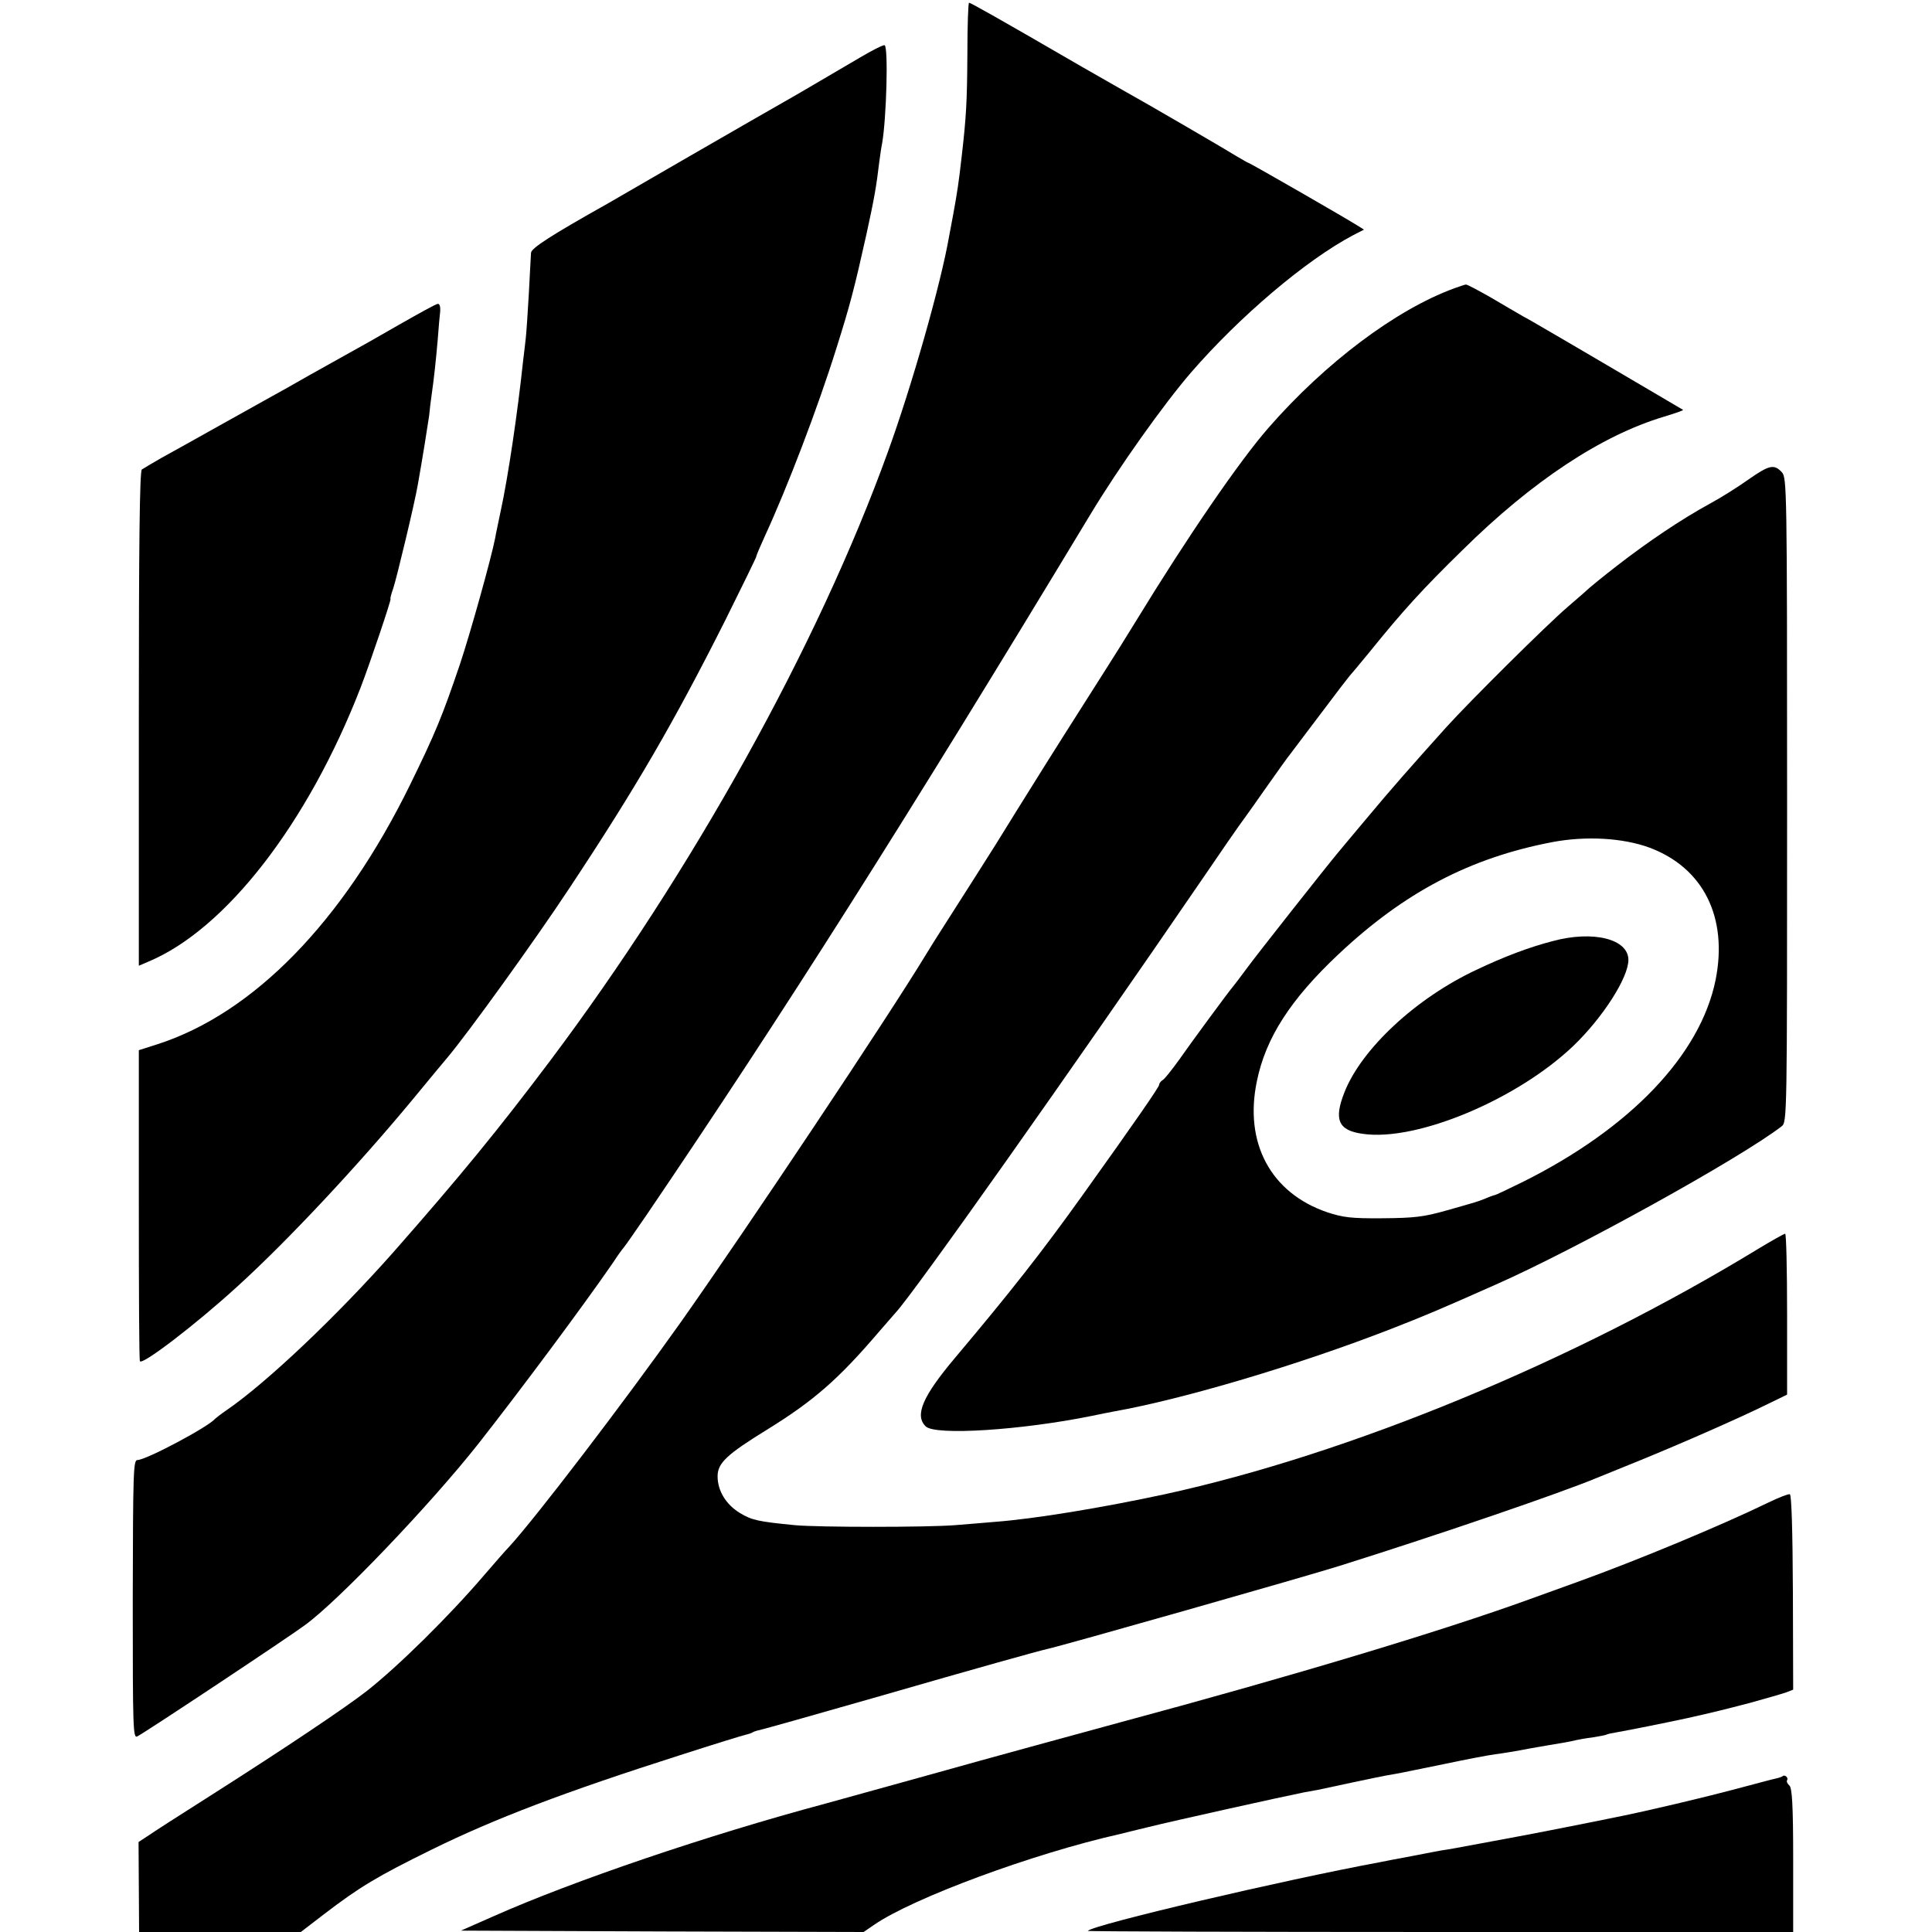
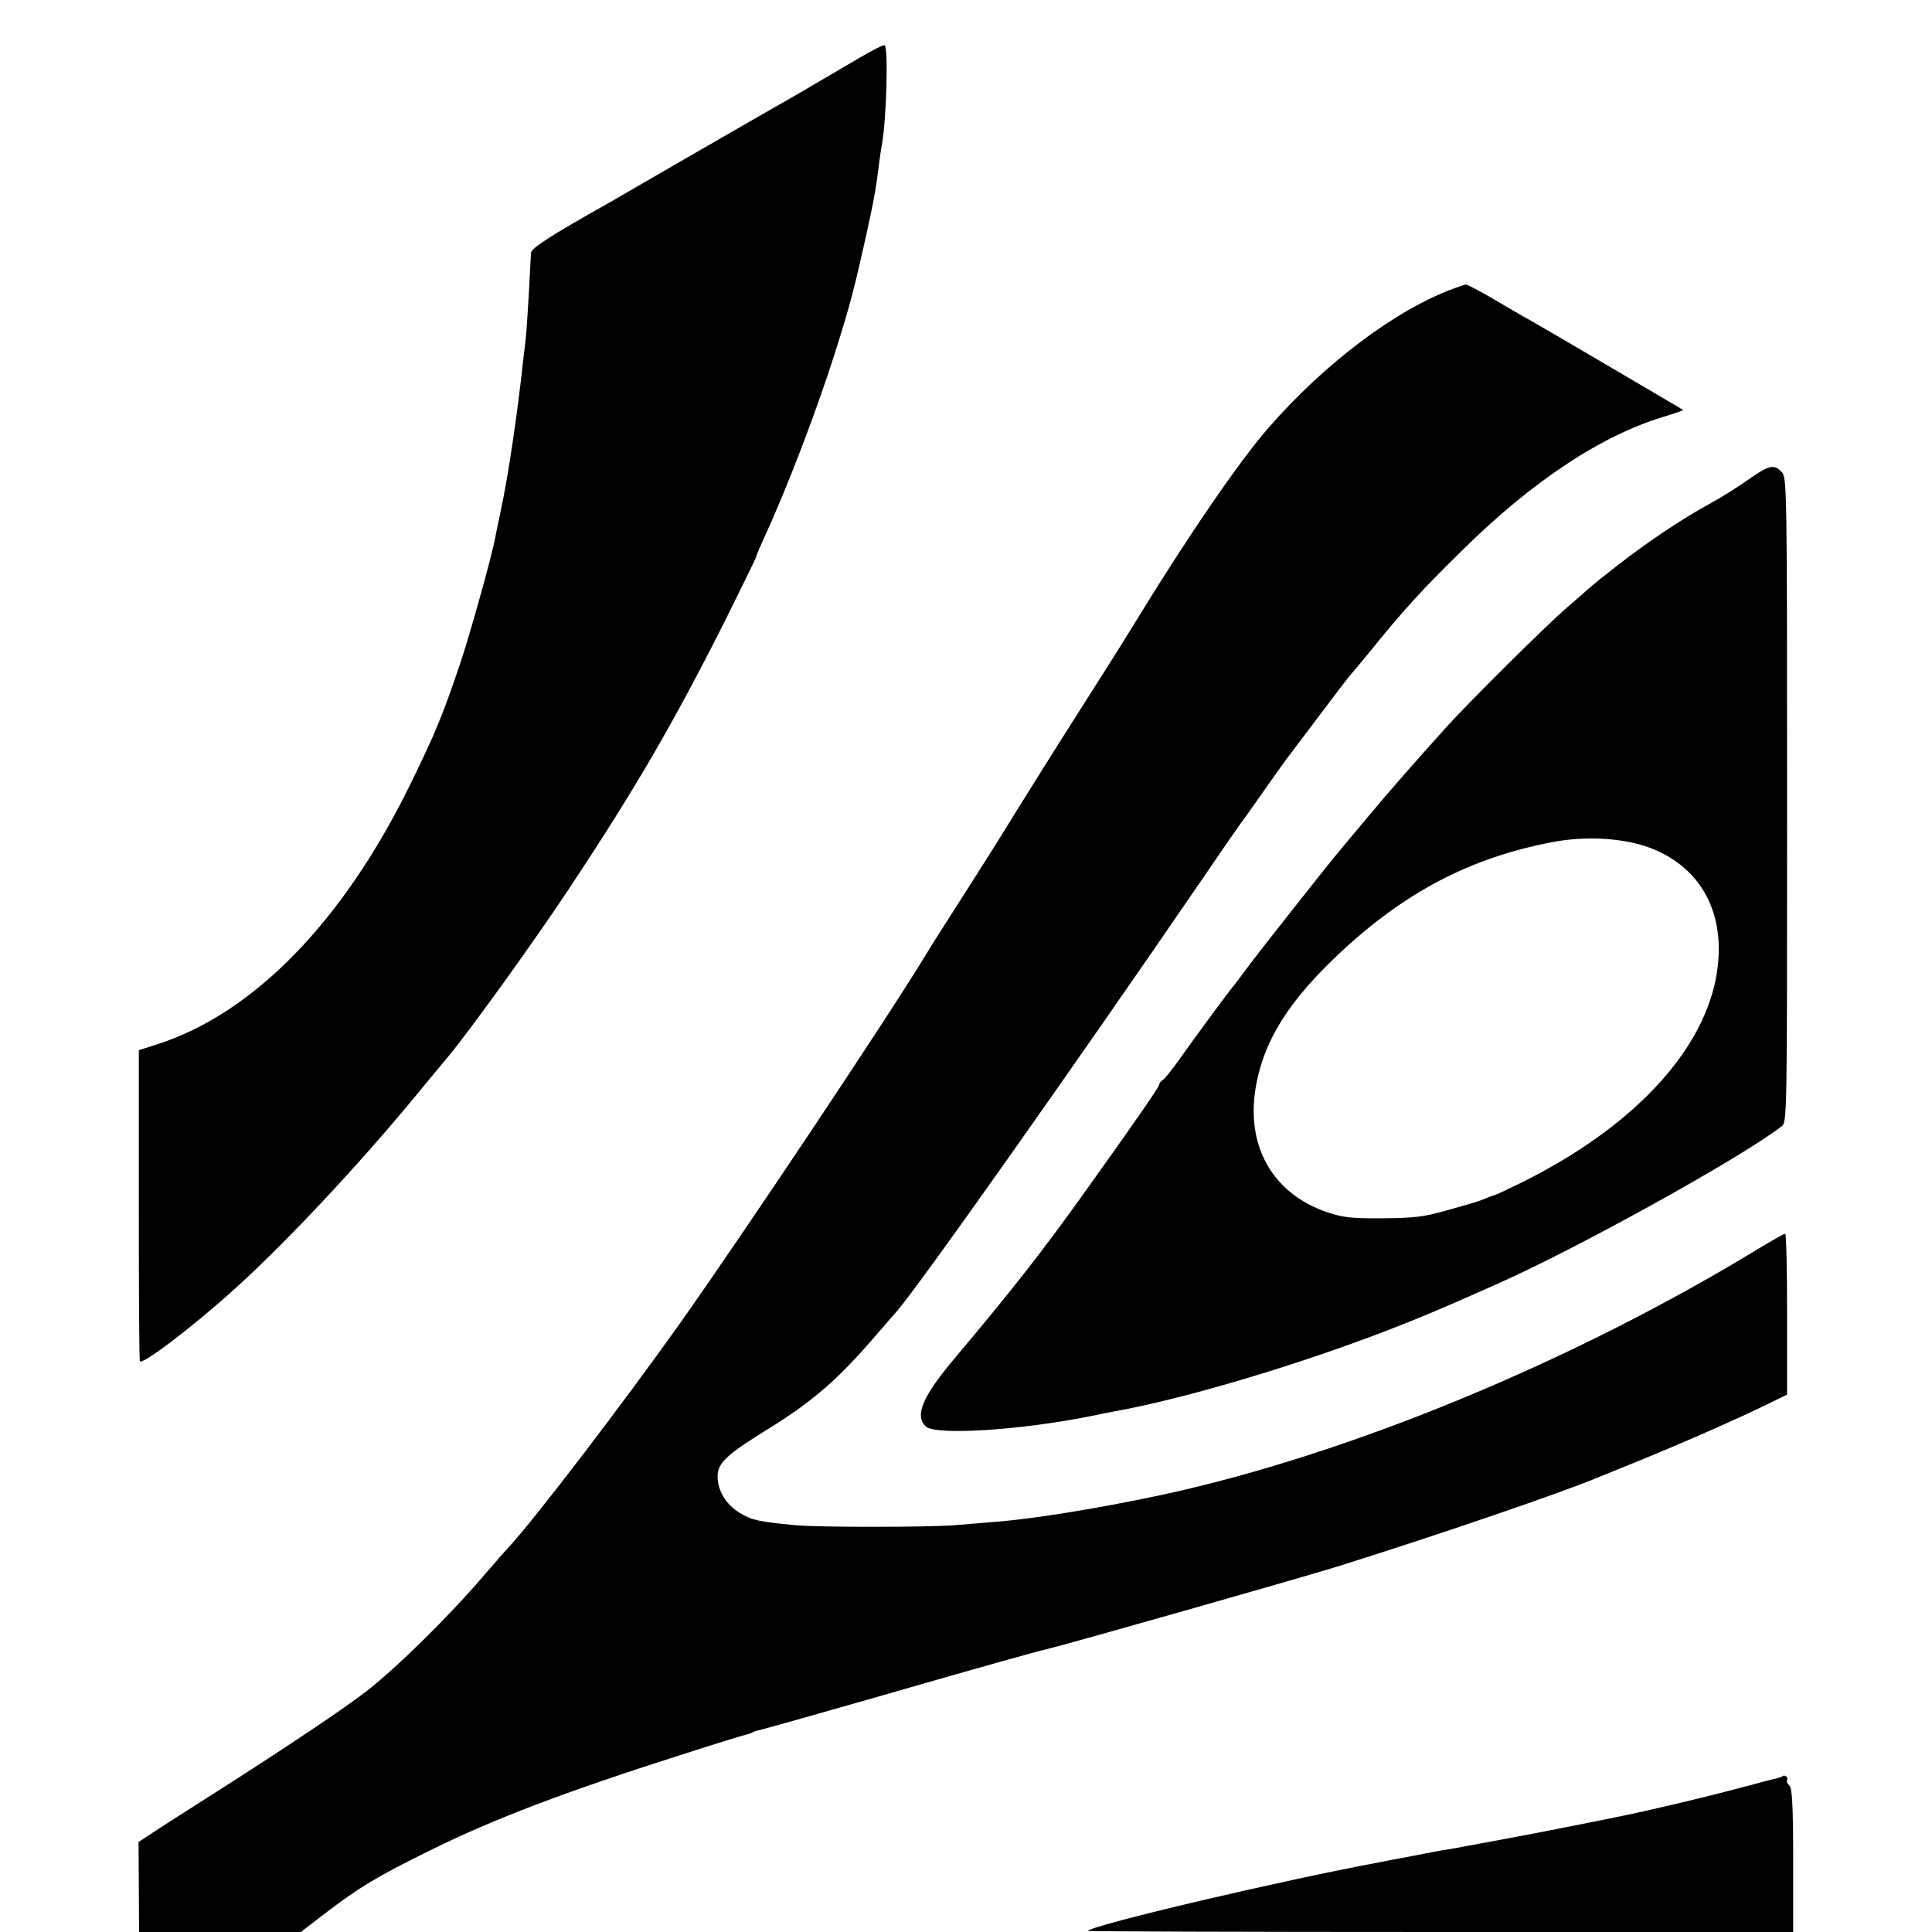
<svg xmlns="http://www.w3.org/2000/svg" version="1.0" width="700pt" height="700pt" viewBox="0 0 700 700" preserveAspectRatio="xMidYMid meet">
  <g transform="translate(0,700) scale(0.1,-0.1)" fill="#000000" stroke="none">
-     <path d="M3505 6803 c-1 -170 -4 -227 -21 -373 -11 -96 -15 -122 -30 -205 -2 -11 -9 -47 -15 -80 -30 -174 -136 -546 -223 -785 -252 -697 -708 -1518 -1224 -2205 -188 -250 -325 -417 -565 -690 -206 -233 -461 -475 -607 -575 -19 -13 -37 -27 -40 -30 -25 -30 -251 -150 -282 -150 -15 0 -16 -41 -17 -505 0 -475 1 -505 17 -496 31 16 545 357 607 403 120 87 453 435 629 658 150 191 376 494 487 655 18 28 36 52 39 55 3 3 41 57 84 120 492 725 936 1425 1606 2535 105 174 266 400 365 515 177 204 416 407 588 498 l39 20 -24 15 c-39 25 -390 227 -395 227 -2 0 -20 11 -41 23 -35 22 -323 190 -422 245 -25 14 -88 50 -140 80 -307 178 -403 232 -409 232 -3 0 -6 -84 -6 -187z" />
    <path d="M3115 6791 c-44 -26 -143 -84 -220 -129 -77 -44 -255 -146 -395 -227 -140 -81 -275 -159 -299 -173 -205 -115 -276 -161 -277 -178 -1 -11 -4 -77 -8 -149 -4 -71 -9 -143 -11 -160 -2 -16 -6 -55 -10 -85 -19 -180 -54 -419 -81 -542 -8 -40 -18 -84 -20 -98 -14 -72 -89 -341 -127 -455 -65 -192 -90 -252 -182 -440 -243 -495 -567 -827 -916 -939 l-66 -21 0 -560 c0 -308 1 -563 4 -567 8 -15 201 132 352 270 180 163 438 439 635 677 59 72 116 140 126 152 73 86 319 427 445 618 241 364 376 597 562 966 62 125 113 229 113 232 0 4 14 37 31 74 82 178 192 465 260 683 49 155 65 217 108 410 28 128 36 172 47 265 3 22 7 51 10 65 16 91 23 352 9 356 -5 2 -46 -19 -90 -45z" />
    <path d="M5268 5955 c-210 -77 -466 -269 -672 -505 -105 -120 -293 -394 -480 -700 -32 -52 -81 -131 -110 -176 -95 -149 -231 -364 -251 -397 -11 -18 -45 -72 -75 -120 -30 -49 -64 -103 -75 -121 -20 -32 -116 -183 -187 -294 -20 -31 -49 -77 -64 -102 -139 -229 -647 -990 -887 -1330 -208 -293 -528 -712 -623 -815 -11 -11 -50 -56 -88 -100 -129 -151 -313 -332 -426 -421 -78 -61 -294 -206 -566 -379 -109 -69 -213 -136 -230 -148 l-32 -21 1 -163 1 -163 293 0 293 0 82 63 c132 101 194 138 393 236 228 112 480 208 900 342 121 39 228 72 238 74 9 2 21 6 25 9 5 3 19 7 33 10 13 3 195 54 404 114 395 114 597 170 628 177 56 12 942 264 1062 302 369 116 803 265 930 318 17 7 89 36 160 65 152 62 361 154 460 203 l70 34 0 292 c0 160 -3 291 -7 291 -4 0 -48 -25 -98 -55 -669 -408 -1480 -743 -2150 -889 -228 -49 -470 -89 -615 -100 -38 -3 -104 -9 -145 -12 -99 -8 -497 -8 -580 0 -133 13 -156 18 -199 44 -51 31 -81 81 -81 133 0 48 33 79 179 169 170 105 259 183 406 355 28 32 55 63 60 69 62 65 639 881 1118 1581 64 94 120 175 124 180 4 6 46 63 91 128 46 65 89 126 97 135 7 9 57 76 111 147 54 72 100 132 103 135 3 3 35 41 71 85 126 156 194 230 339 372 253 250 503 415 729 483 40 12 72 23 70 25 -2 1 -109 64 -238 140 -129 76 -251 147 -270 158 -19 11 -51 30 -72 41 -20 12 -73 42 -118 69 -46 26 -85 47 -89 46 -3 0 -23 -7 -43 -14z" />
-     <path d="M1445 5823 c-71 -41 -152 -87 -180 -102 -27 -15 -93 -52 -145 -81 -52 -30 -113 -64 -135 -76 -22 -12 -107 -60 -190 -106 -82 -46 -177 -99 -210 -117 -33 -19 -65 -38 -71 -42 -8 -6 -11 -270 -11 -903 l0 -895 35 15 c280 117 578 501 769 994 35 91 112 320 108 320 -2 0 2 17 10 39 12 36 78 310 89 376 17 95 36 215 41 250 2 22 6 56 9 75 8 56 15 119 22 200 3 41 7 87 9 103 1 15 -2 27 -9 26 -6 0 -69 -35 -141 -76z" />
    <path d="M6334 5262 c-38 -27 -100 -66 -139 -87 -101 -55 -223 -137 -334 -223 -53 -41 -98 -78 -101 -81 -3 -3 -39 -35 -80 -70 -75 -64 -355 -342 -440 -436 -125 -139 -205 -230 -284 -325 -49 -58 -97 -116 -108 -129 -41 -49 -285 -358 -328 -416 -24 -33 -48 -64 -53 -70 -14 -16 -146 -195 -195 -265 -26 -36 -52 -69 -59 -73 -7 -4 -13 -12 -13 -17 0 -8 -82 -127 -281 -405 -144 -201 -256 -344 -459 -585 -117 -139 -147 -208 -106 -248 34 -34 346 -14 602 38 28 6 64 13 80 16 253 45 670 169 1004 299 123 48 173 69 380 161 286 126 883 456 1035 573 20 16 20 24 20 1182 0 1133 -1 1168 -19 1188 -28 30 -45 27 -122 -27z m-358 -1333 c196 -73 285 -253 240 -479 -55 -272 -309 -538 -698 -732 -53 -26 -99 -48 -102 -48 -2 0 -17 -5 -33 -12 -33 -13 -23 -10 -143 -44 -81 -23 -115 -27 -230 -28 -116 -1 -144 3 -202 22 -204 70 -301 251 -254 475 32 157 122 296 295 459 239 225 477 350 776 407 122 23 256 15 351 -20z" />
-     <path d="M5625 3590 c-85 -22 -175 -56 -276 -104 -218 -102 -416 -286 -478 -444 -39 -99 -22 -138 66 -150 195 -29 560 124 764 319 107 103 199 247 199 311 0 76 -128 108 -275 68z" />
-     <path d="M6405 1555 c-171 -83 -472 -208 -685 -285 -63 -23 -144 -52 -180 -65 -317 -115 -859 -278 -1480 -445 -168 -46 -474 -129 -680 -187 -206 -57 -382 -106 -390 -108 -426 -114 -914 -280 -1202 -408 l-118 -52 730 -3 729 -2 38 26 c141 97 575 258 891 329 9 2 55 14 102 25 88 22 494 112 565 126 22 4 45 8 50 9 36 8 224 48 242 51 13 2 33 6 45 8 13 2 88 18 168 34 80 17 164 33 188 36 24 3 80 12 125 21 45 8 98 17 117 20 19 3 42 8 50 10 8 2 35 7 60 10 24 4 47 8 50 10 3 2 21 6 40 9 31 5 195 38 254 51 98 22 134 31 226 55 58 16 117 33 131 38 l26 10 -1 353 c-1 226 -5 353 -11 355 -5 2 -41 -12 -80 -31z" />
    <path d="M6458 564 c-3 -2 -14 -6 -24 -8 -11 -2 -77 -20 -149 -39 -105 -28 -314 -78 -430 -101 -102 -21 -326 -65 -350 -69 -16 -3 -82 -15 -145 -27 -63 -12 -124 -23 -135 -24 -11 -2 -60 -11 -110 -21 -49 -9 -101 -19 -115 -22 -351 -65 -1037 -226 -1059 -249 -2 -2 572 -4 1276 -4 l1280 0 0 260 c0 202 -4 263 -14 271 -7 6 -11 15 -8 19 6 10 -10 22 -17 14z" />
  </g>
</svg>